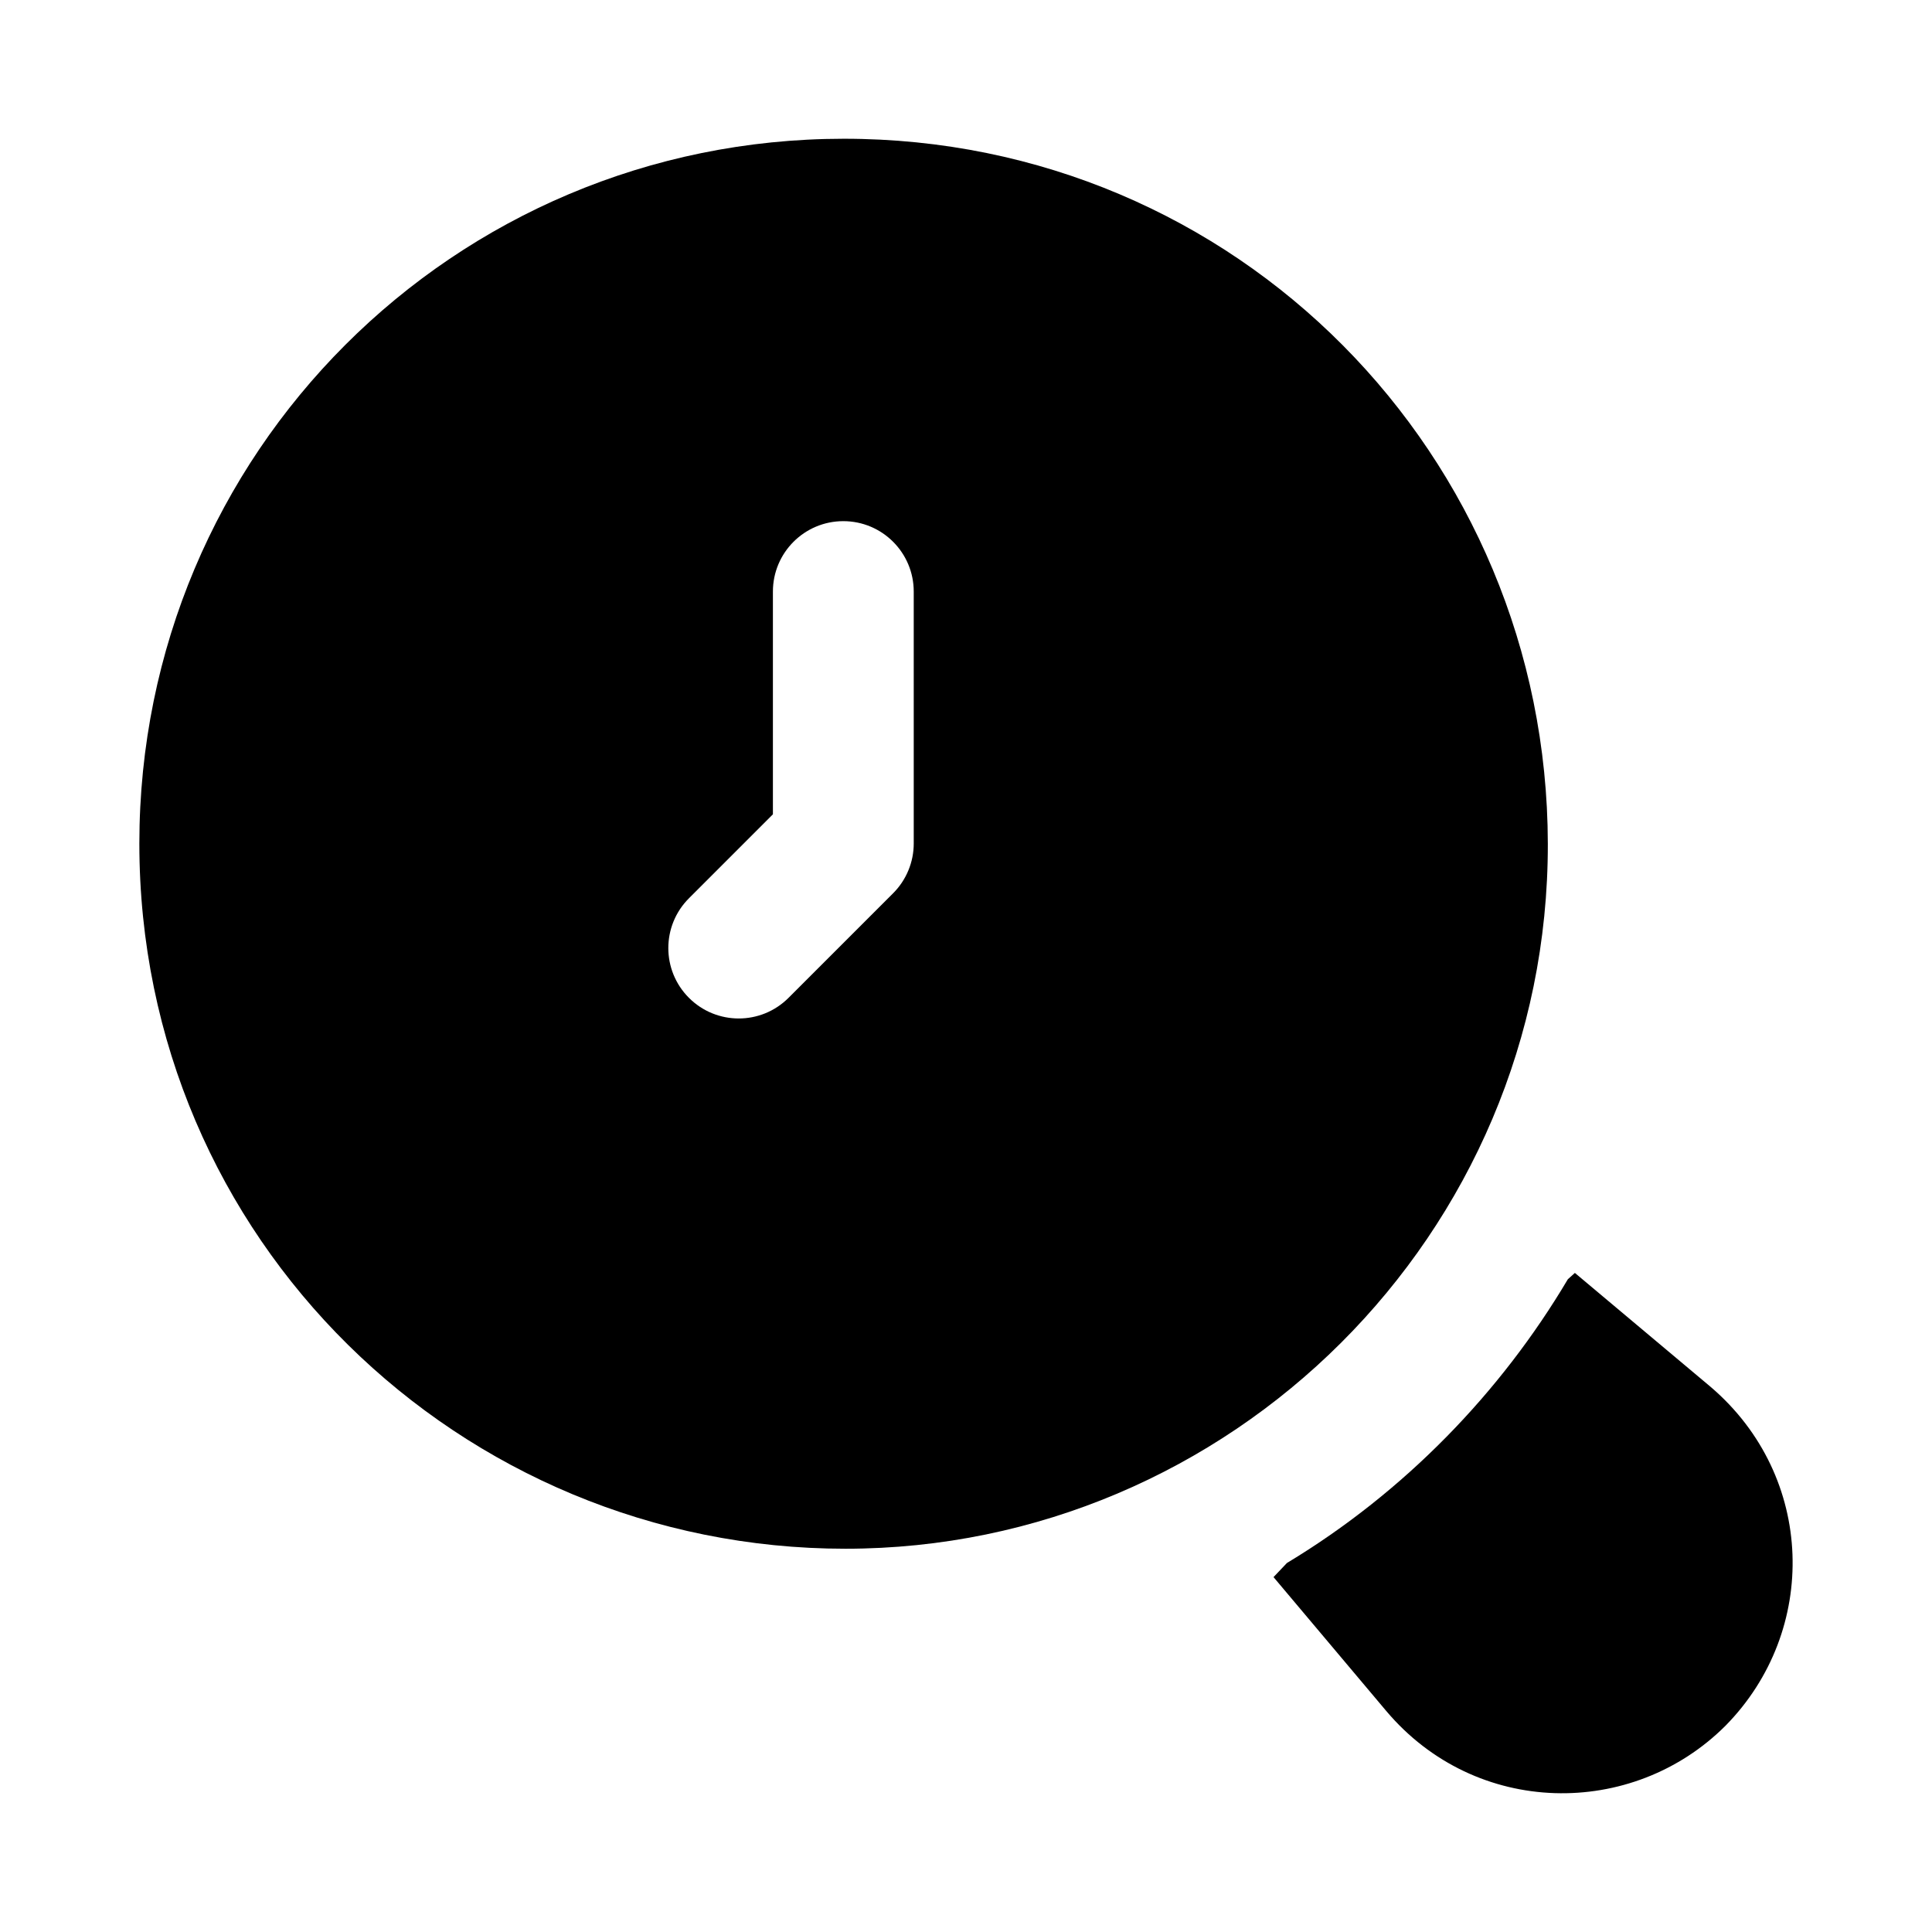
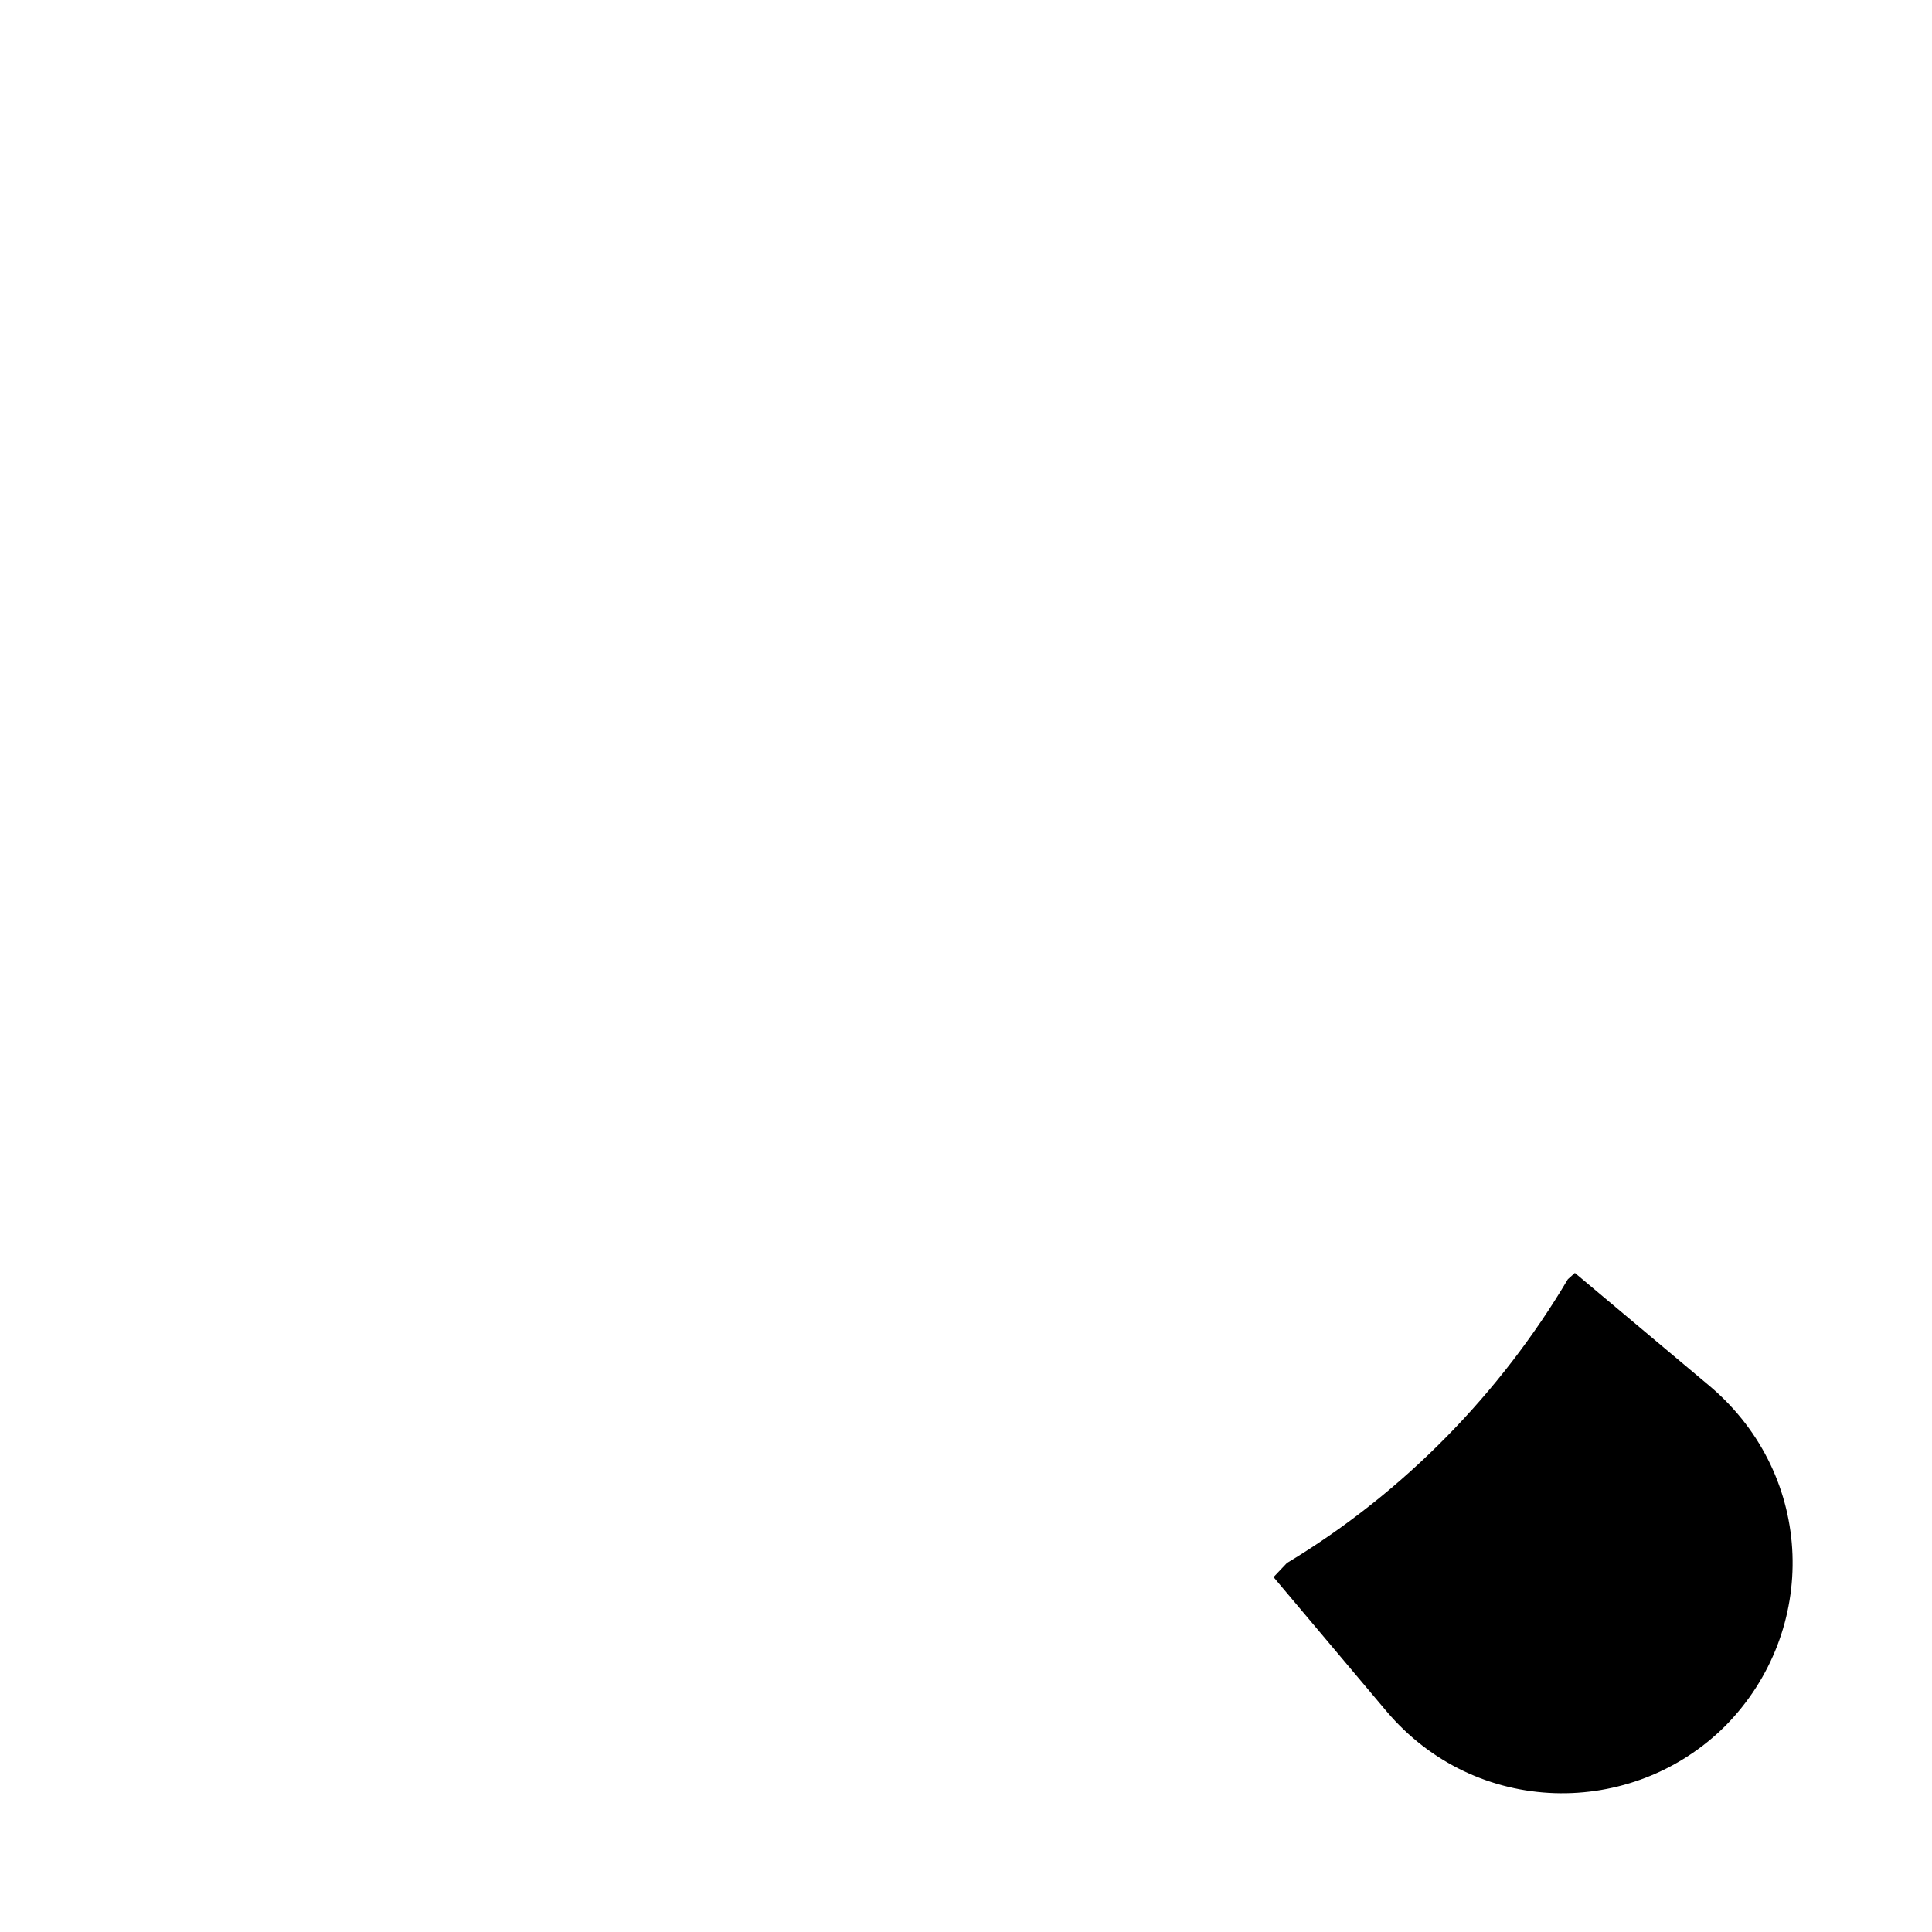
<svg xmlns="http://www.w3.org/2000/svg" fill="#000000" width="800px" height="800px" version="1.1" viewBox="144 144 512 512">
  <g>
    <path d="m601.29 601.32c-24.695 24.695-66.164 24.285-89.941-3.918l-29.852-35.453 3.543-3.731c31.219-18.812 56.73-45.293 74.453-75.199l1.867-1.68 36.012 30.227c27.77 23.746 28.66 64.629 3.918 89.754z" />
-     <path d="m367.56 180.77c-103.29 0.059-186.63 83.344-186.63 186.78 0 105.05 85.07 186.88 187.11 186.88 101.81 0 186.32-83.164 186.15-186.83-0.168-102.96-82.398-186.89-186.63-186.83zm18.59 186.76c0 4.949-1.969 9.695-5.465 13.191l-27.719 27.719c-7.289 7.289-19.098 7.289-26.387 0-7.289-7.289-7.289-19.098 0-26.387l22.25-22.25v-59.031c0-10.305 8.348-18.66 18.66-18.66s18.66 8.355 18.66 18.66z" />
  </g>
</svg>